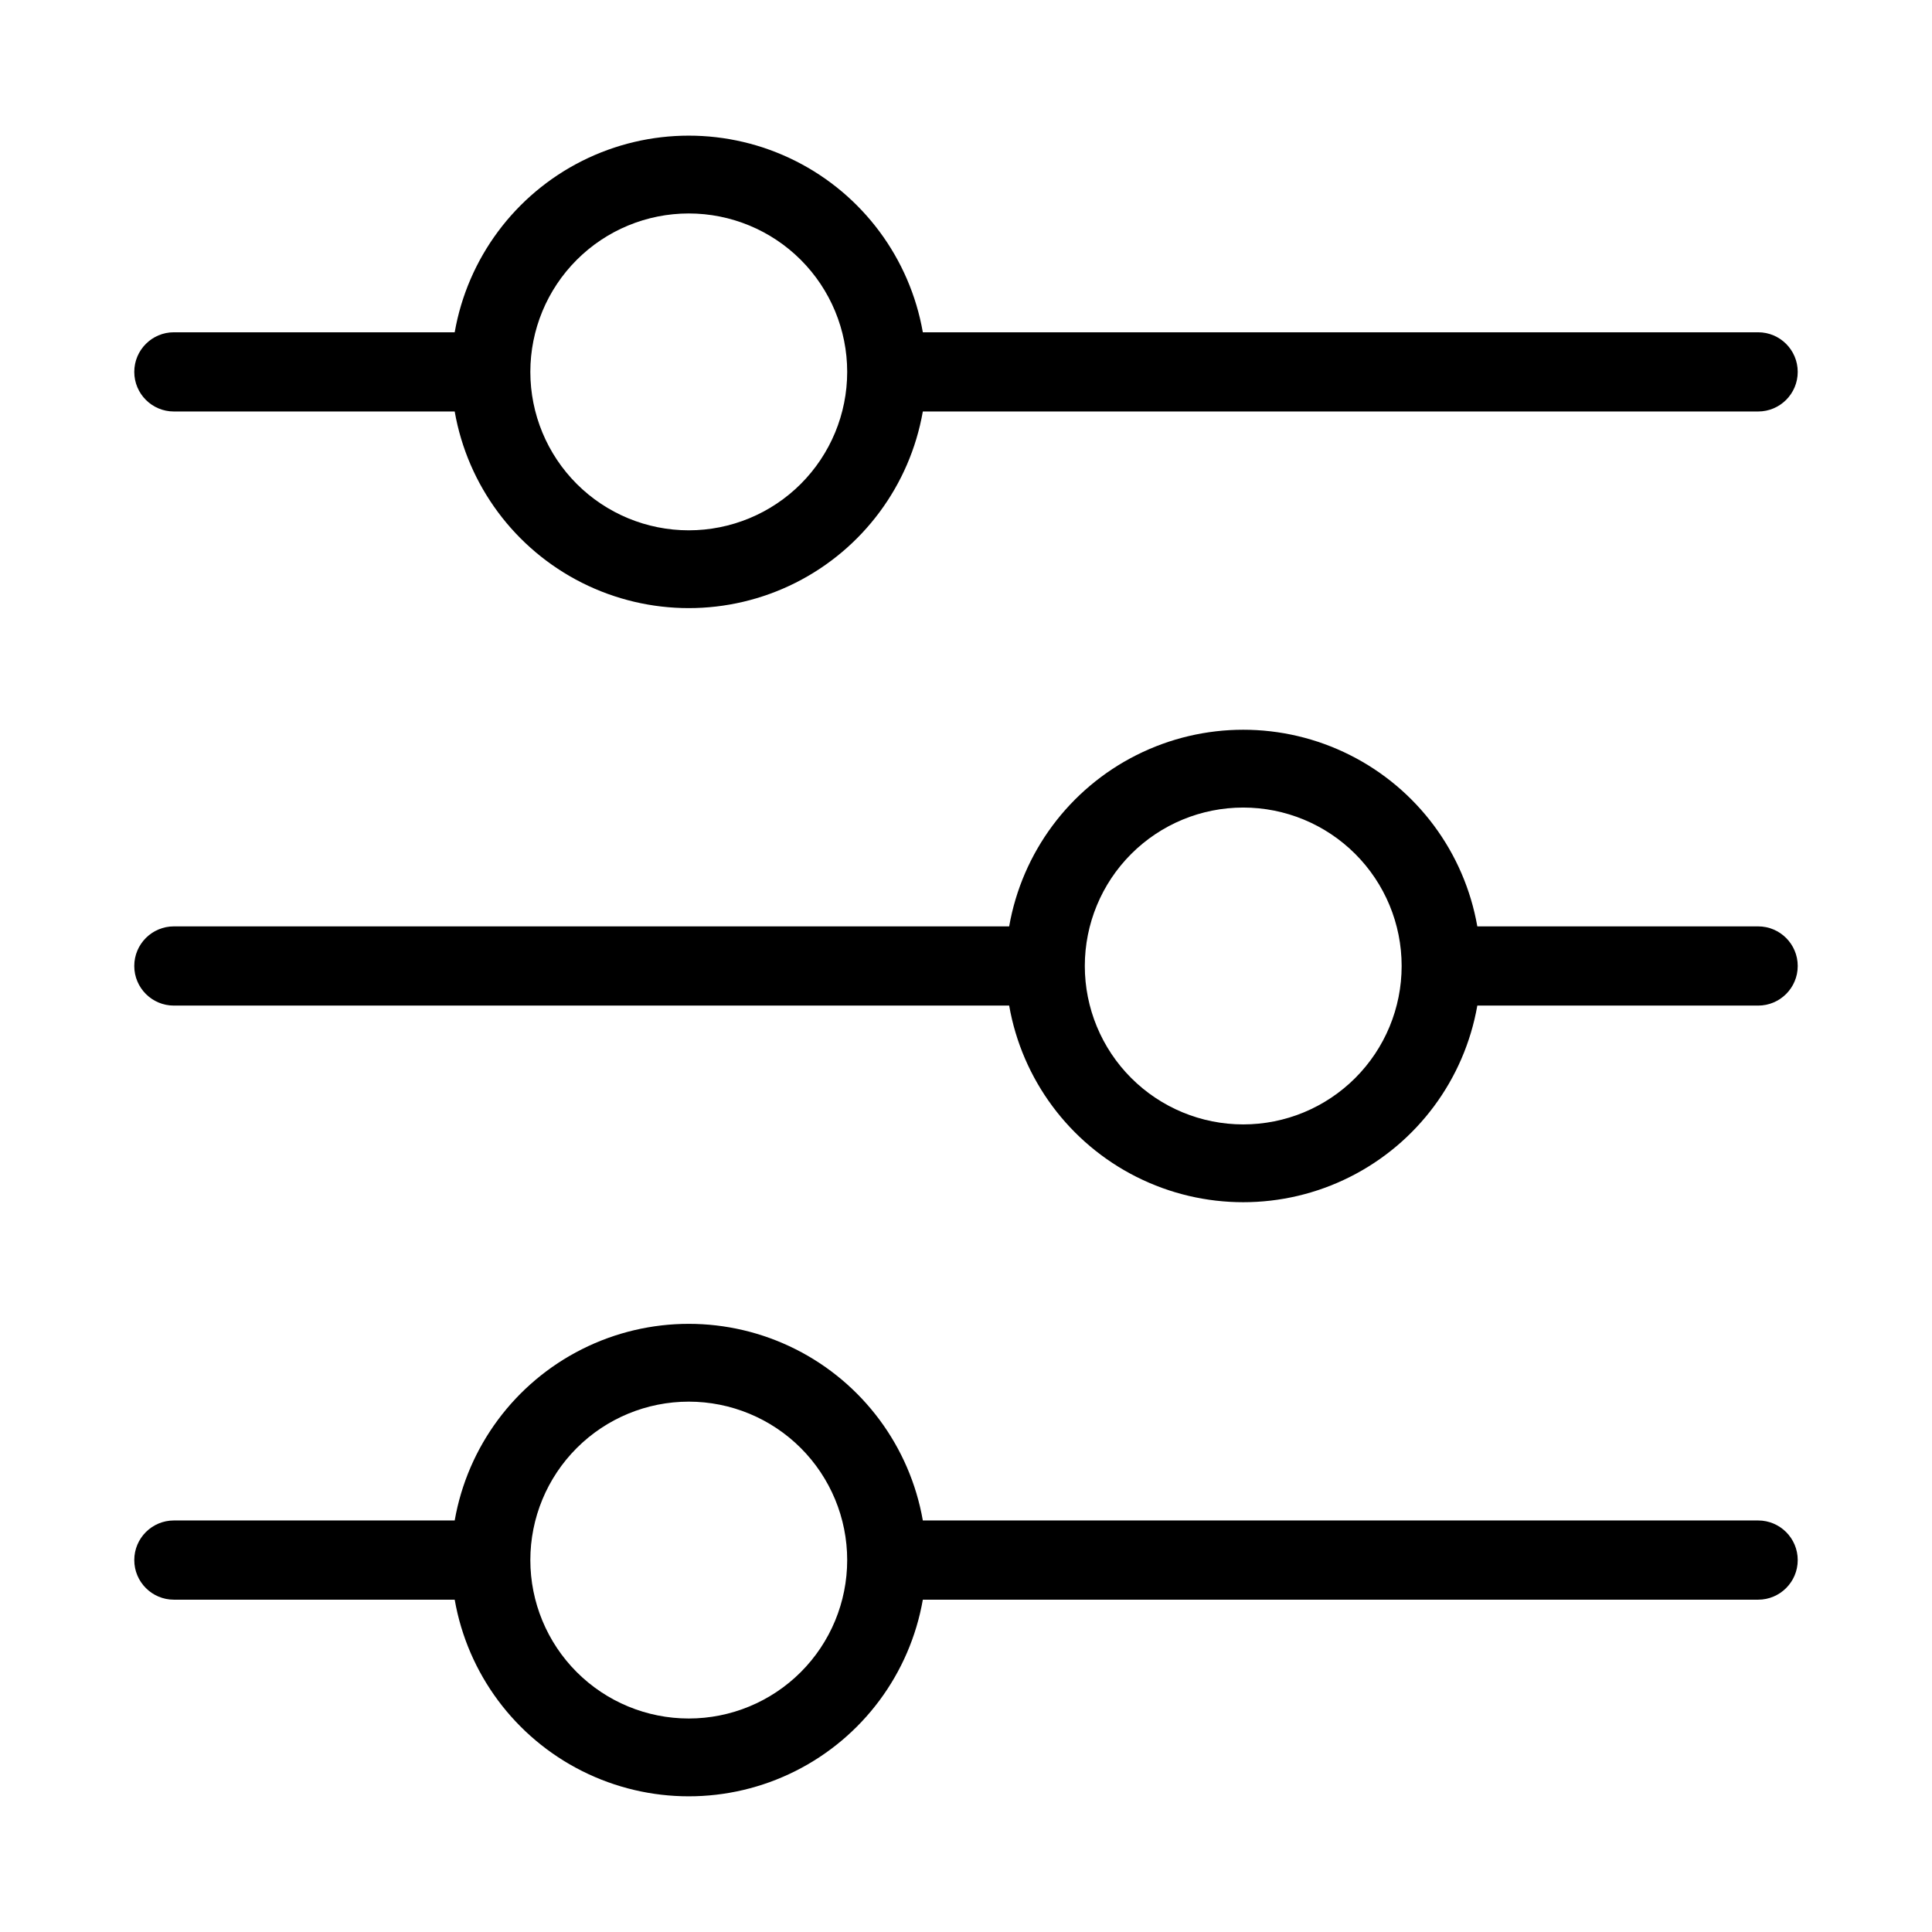
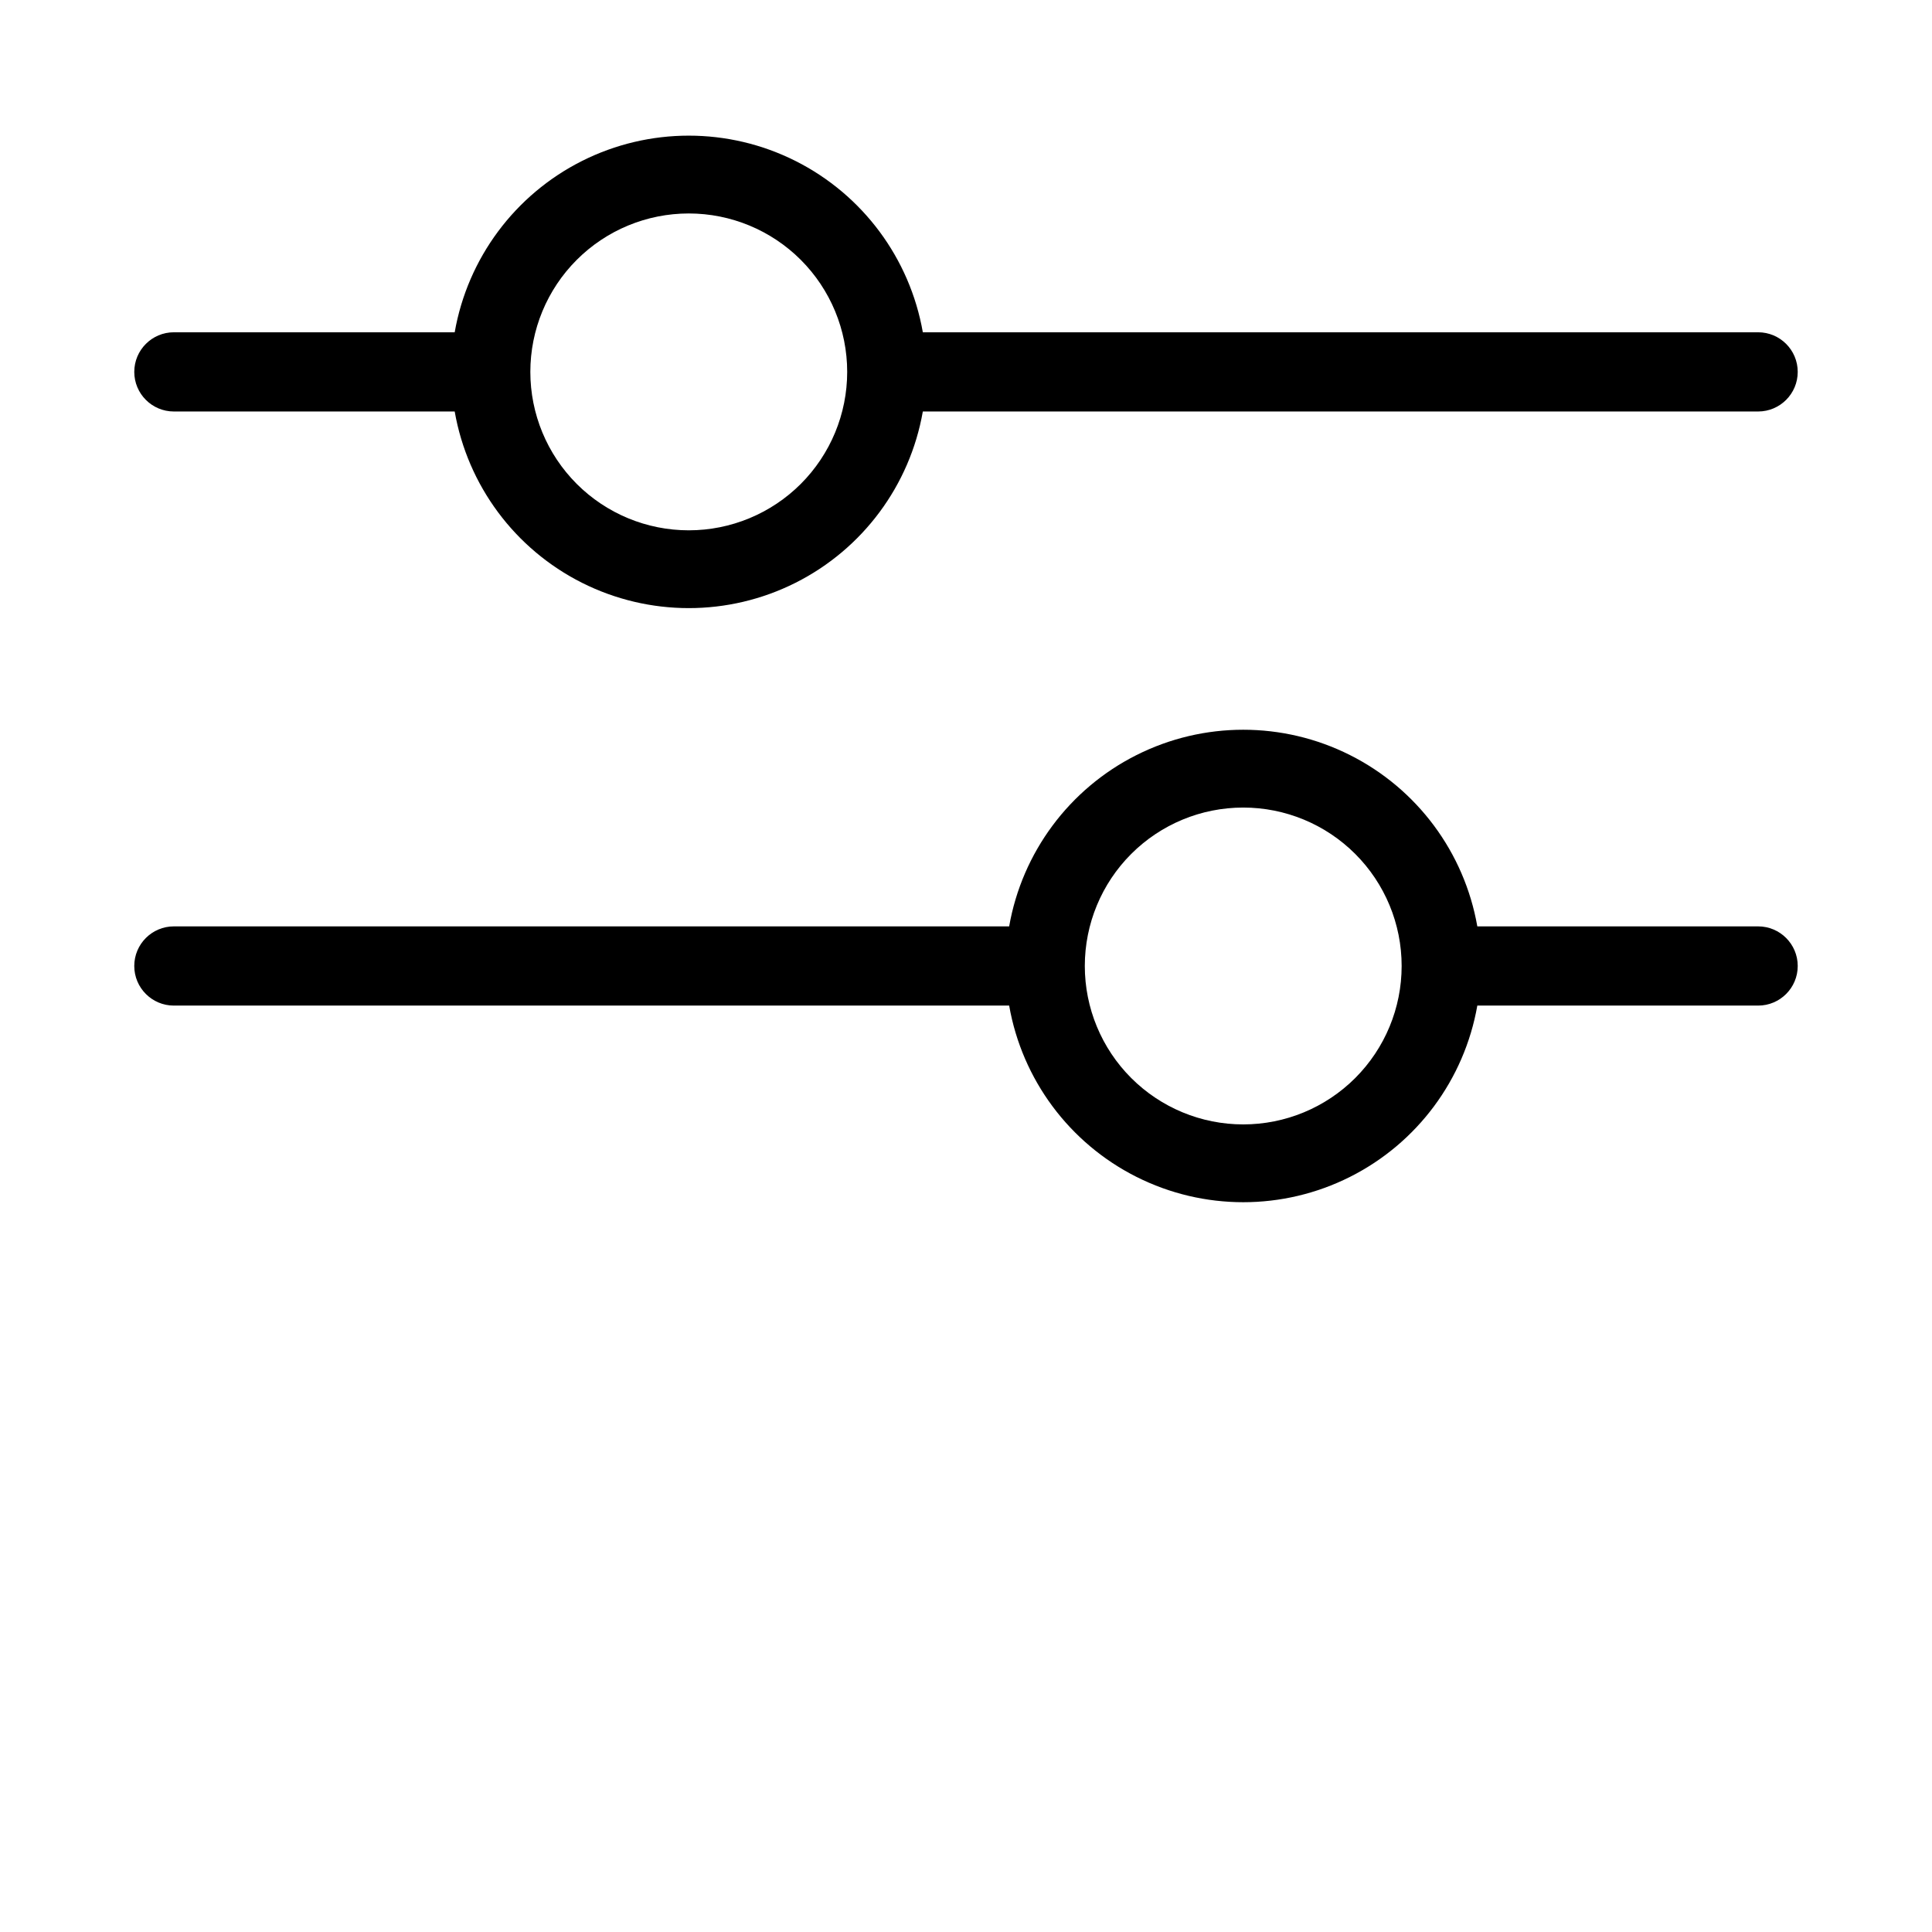
<svg xmlns="http://www.w3.org/2000/svg" fill="#000000" width="800px" height="800px" version="1.1" viewBox="144 144 512 512">
  <g>
    <path d="m190.08 253.05h74.418c3.434 19.617 15.949 36.453 33.746 45.398 17.797 8.945 38.773 8.945 56.57 0 17.793-8.945 30.309-25.781 33.746-45.398h221.36c5.797 0 10.496-4.699 10.496-10.496s-4.699-10.496-10.496-10.496h-221.36c-3.438-19.617-15.953-36.457-33.746-45.402-17.797-8.945-38.773-8.945-56.57 0-17.797 8.945-30.312 25.785-33.746 45.402h-74.418c-5.797 0-10.496 4.699-10.496 10.496s4.699 10.496 10.496 10.496zm136.45-52.48c11.133 0 21.812 4.422 29.688 12.297 7.871 7.875 12.297 18.551 12.297 29.688 0 11.133-4.426 21.812-12.297 29.688-7.875 7.871-18.555 12.297-29.688 12.297-11.137 0-21.816-4.426-29.688-12.297-7.875-7.875-12.297-18.555-12.297-29.688 0-11.137 4.422-21.812 12.297-29.688 7.871-7.875 18.551-12.297 29.688-12.297z" />
    <path d="m609.92 389.5h-74.414c-3.438-19.621-15.953-36.457-33.75-45.402-17.793-8.945-38.773-8.945-56.566 0-17.797 8.945-30.312 25.781-33.75 45.402h-221.36c-5.797 0-10.496 4.699-10.496 10.496s4.699 10.496 10.496 10.496h221.36c3.438 19.617 15.953 36.453 33.75 45.398 17.793 8.945 38.773 8.945 56.566 0 17.797-8.945 30.312-25.781 33.75-45.398h74.414c5.797 0 10.496-4.699 10.496-10.496s-4.699-10.496-10.496-10.496zm-136.45 52.48c-11.137 0-21.816-4.426-29.688-12.297-7.875-7.875-12.297-18.555-12.297-29.688 0-11.137 4.422-21.816 12.297-29.688 7.871-7.875 18.551-12.297 29.688-12.297 11.133 0 21.812 4.422 29.684 12.297 7.875 7.871 12.297 18.551 12.297 29.688 0 11.133-4.422 21.812-12.297 29.688-7.871 7.871-18.551 12.297-29.684 12.297z" />
-     <path d="m609.92 546.94h-221.36c-3.438-19.617-15.953-36.453-33.746-45.398-17.797-8.945-38.773-8.945-56.57 0-17.797 8.945-30.312 25.781-33.746 45.398h-74.418c-5.797 0-10.496 4.699-10.496 10.496s4.699 10.496 10.496 10.496h74.418c3.434 19.621 15.949 36.457 33.746 45.402 17.797 8.945 38.773 8.945 56.57 0 17.793-8.945 30.309-25.781 33.746-45.402h221.36c5.797 0 10.496-4.699 10.496-10.496s-4.699-10.496-10.496-10.496zm-283.39 52.48c-11.137 0-21.816-4.422-29.688-12.297-7.875-7.871-12.297-18.551-12.297-29.688 0-11.133 4.422-21.812 12.297-29.688 7.871-7.871 18.551-12.297 29.688-12.297 11.133 0 21.812 4.426 29.688 12.297 7.871 7.875 12.297 18.555 12.297 29.688 0 11.137-4.426 21.816-12.297 29.688-7.875 7.875-18.555 12.297-29.688 12.297z" />
  </g>
</svg>